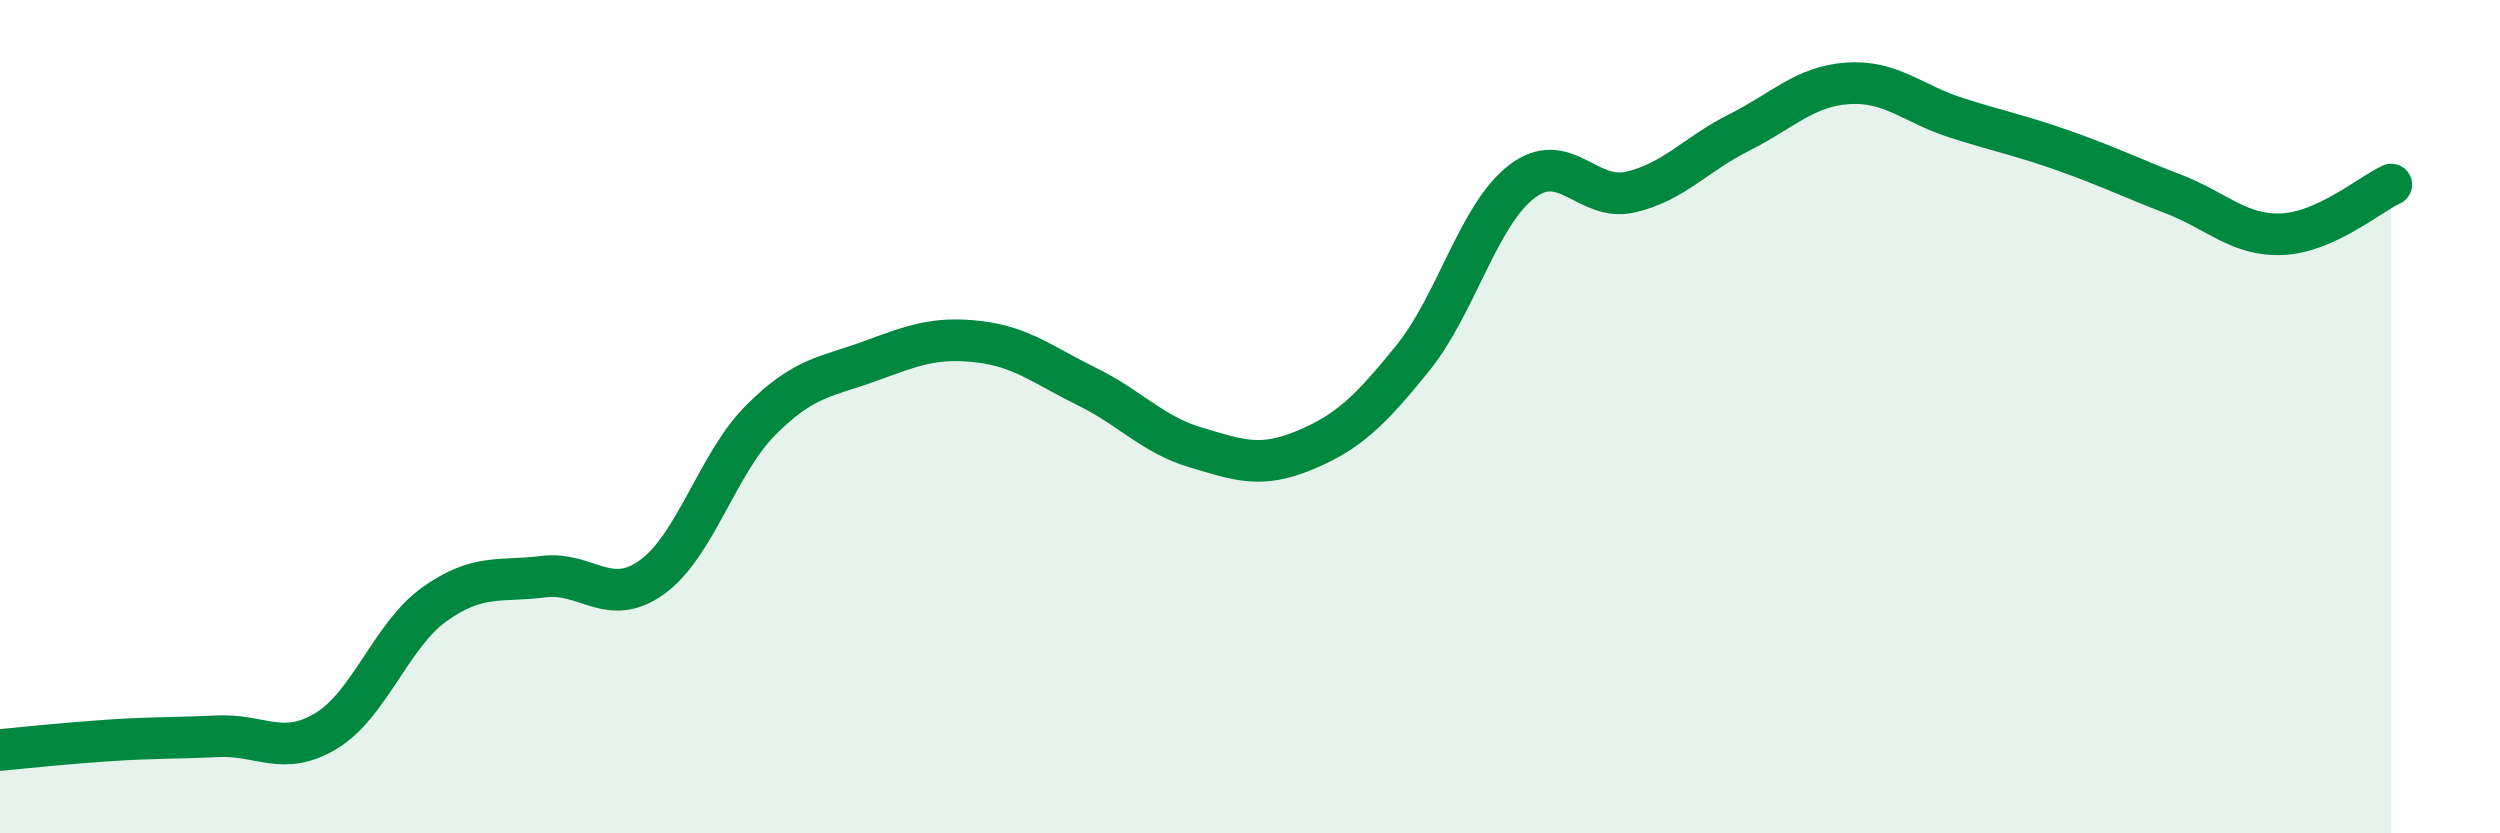
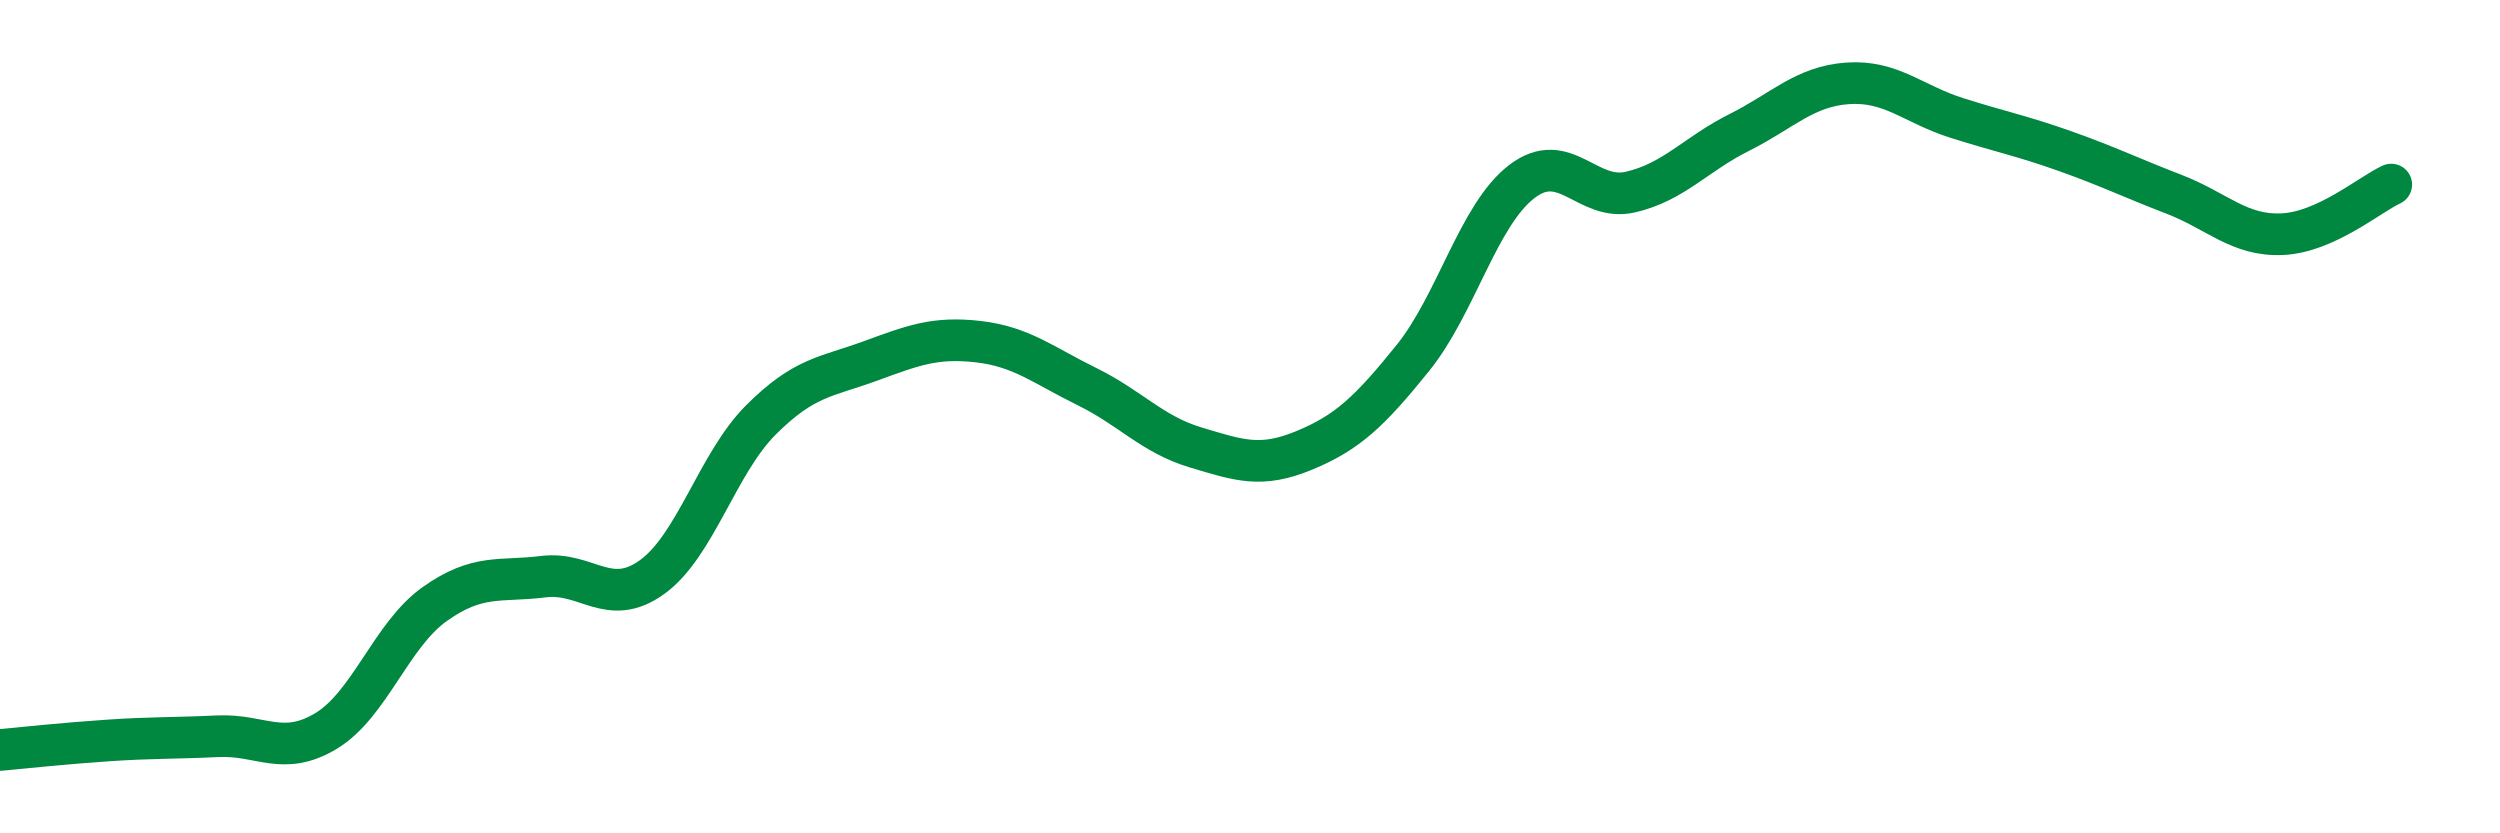
<svg xmlns="http://www.w3.org/2000/svg" width="60" height="20" viewBox="0 0 60 20">
-   <path d="M 0,18 C 0.52,17.95 1.57,17.84 2.61,17.77 C 3.65,17.7 4.18,17.72 5.22,17.67 C 6.26,17.62 6.79,18.17 7.83,17.54 C 8.87,16.91 9.39,15.24 10.43,14.5 C 11.47,13.76 12,13.97 13.04,13.84 C 14.08,13.71 14.61,14.6 15.65,13.85 C 16.69,13.1 17.22,11.12 18.26,10.08 C 19.3,9.04 19.83,9.05 20.87,8.67 C 21.91,8.29 22.44,8.08 23.48,8.2 C 24.52,8.32 25.05,8.77 26.09,9.28 C 27.13,9.79 27.66,10.43 28.7,10.74 C 29.74,11.05 30.26,11.24 31.3,10.81 C 32.34,10.38 32.87,9.88 33.91,8.59 C 34.95,7.3 35.48,5.16 36.52,4.36 C 37.56,3.56 38.09,4.85 39.13,4.61 C 40.17,4.37 40.7,3.7 41.74,3.18 C 42.78,2.66 43.31,2.07 44.35,2 C 45.39,1.93 45.92,2.5 46.96,2.83 C 48,3.16 48.53,3.26 49.57,3.63 C 50.61,4 51.13,4.26 52.17,4.66 C 53.21,5.06 53.74,5.67 54.78,5.62 C 55.82,5.57 56.87,4.67 57.39,4.43L57.39 20L0 20Z" fill="#008740" opacity="0.1" stroke-linecap="round" stroke-linejoin="round" />
  <path d="M 0,18 C 0.52,17.95 1.57,17.84 2.61,17.77 C 3.65,17.7 4.18,17.72 5.22,17.67 C 6.26,17.62 6.79,18.17 7.83,17.54 C 8.87,16.91 9.39,15.24 10.43,14.5 C 11.47,13.76 12,13.97 13.04,13.84 C 14.08,13.71 14.61,14.6 15.65,13.85 C 16.69,13.1 17.22,11.12 18.26,10.08 C 19.3,9.04 19.83,9.05 20.87,8.67 C 21.91,8.29 22.44,8.08 23.48,8.2 C 24.52,8.32 25.05,8.77 26.09,9.28 C 27.13,9.79 27.66,10.43 28.7,10.74 C 29.74,11.05 30.26,11.24 31.3,10.81 C 32.34,10.38 32.87,9.88 33.91,8.59 C 34.95,7.3 35.48,5.16 36.52,4.36 C 37.56,3.56 38.09,4.85 39.13,4.61 C 40.17,4.37 40.7,3.7 41.74,3.18 C 42.78,2.66 43.31,2.07 44.35,2 C 45.39,1.93 45.92,2.5 46.96,2.83 C 48,3.16 48.53,3.26 49.57,3.63 C 50.61,4 51.13,4.26 52.17,4.66 C 53.21,5.06 53.74,5.67 54.78,5.62 C 55.82,5.57 56.87,4.67 57.39,4.43" stroke="#008740" stroke-width="1" fill="none" stroke-linecap="round" stroke-linejoin="round" />
</svg>